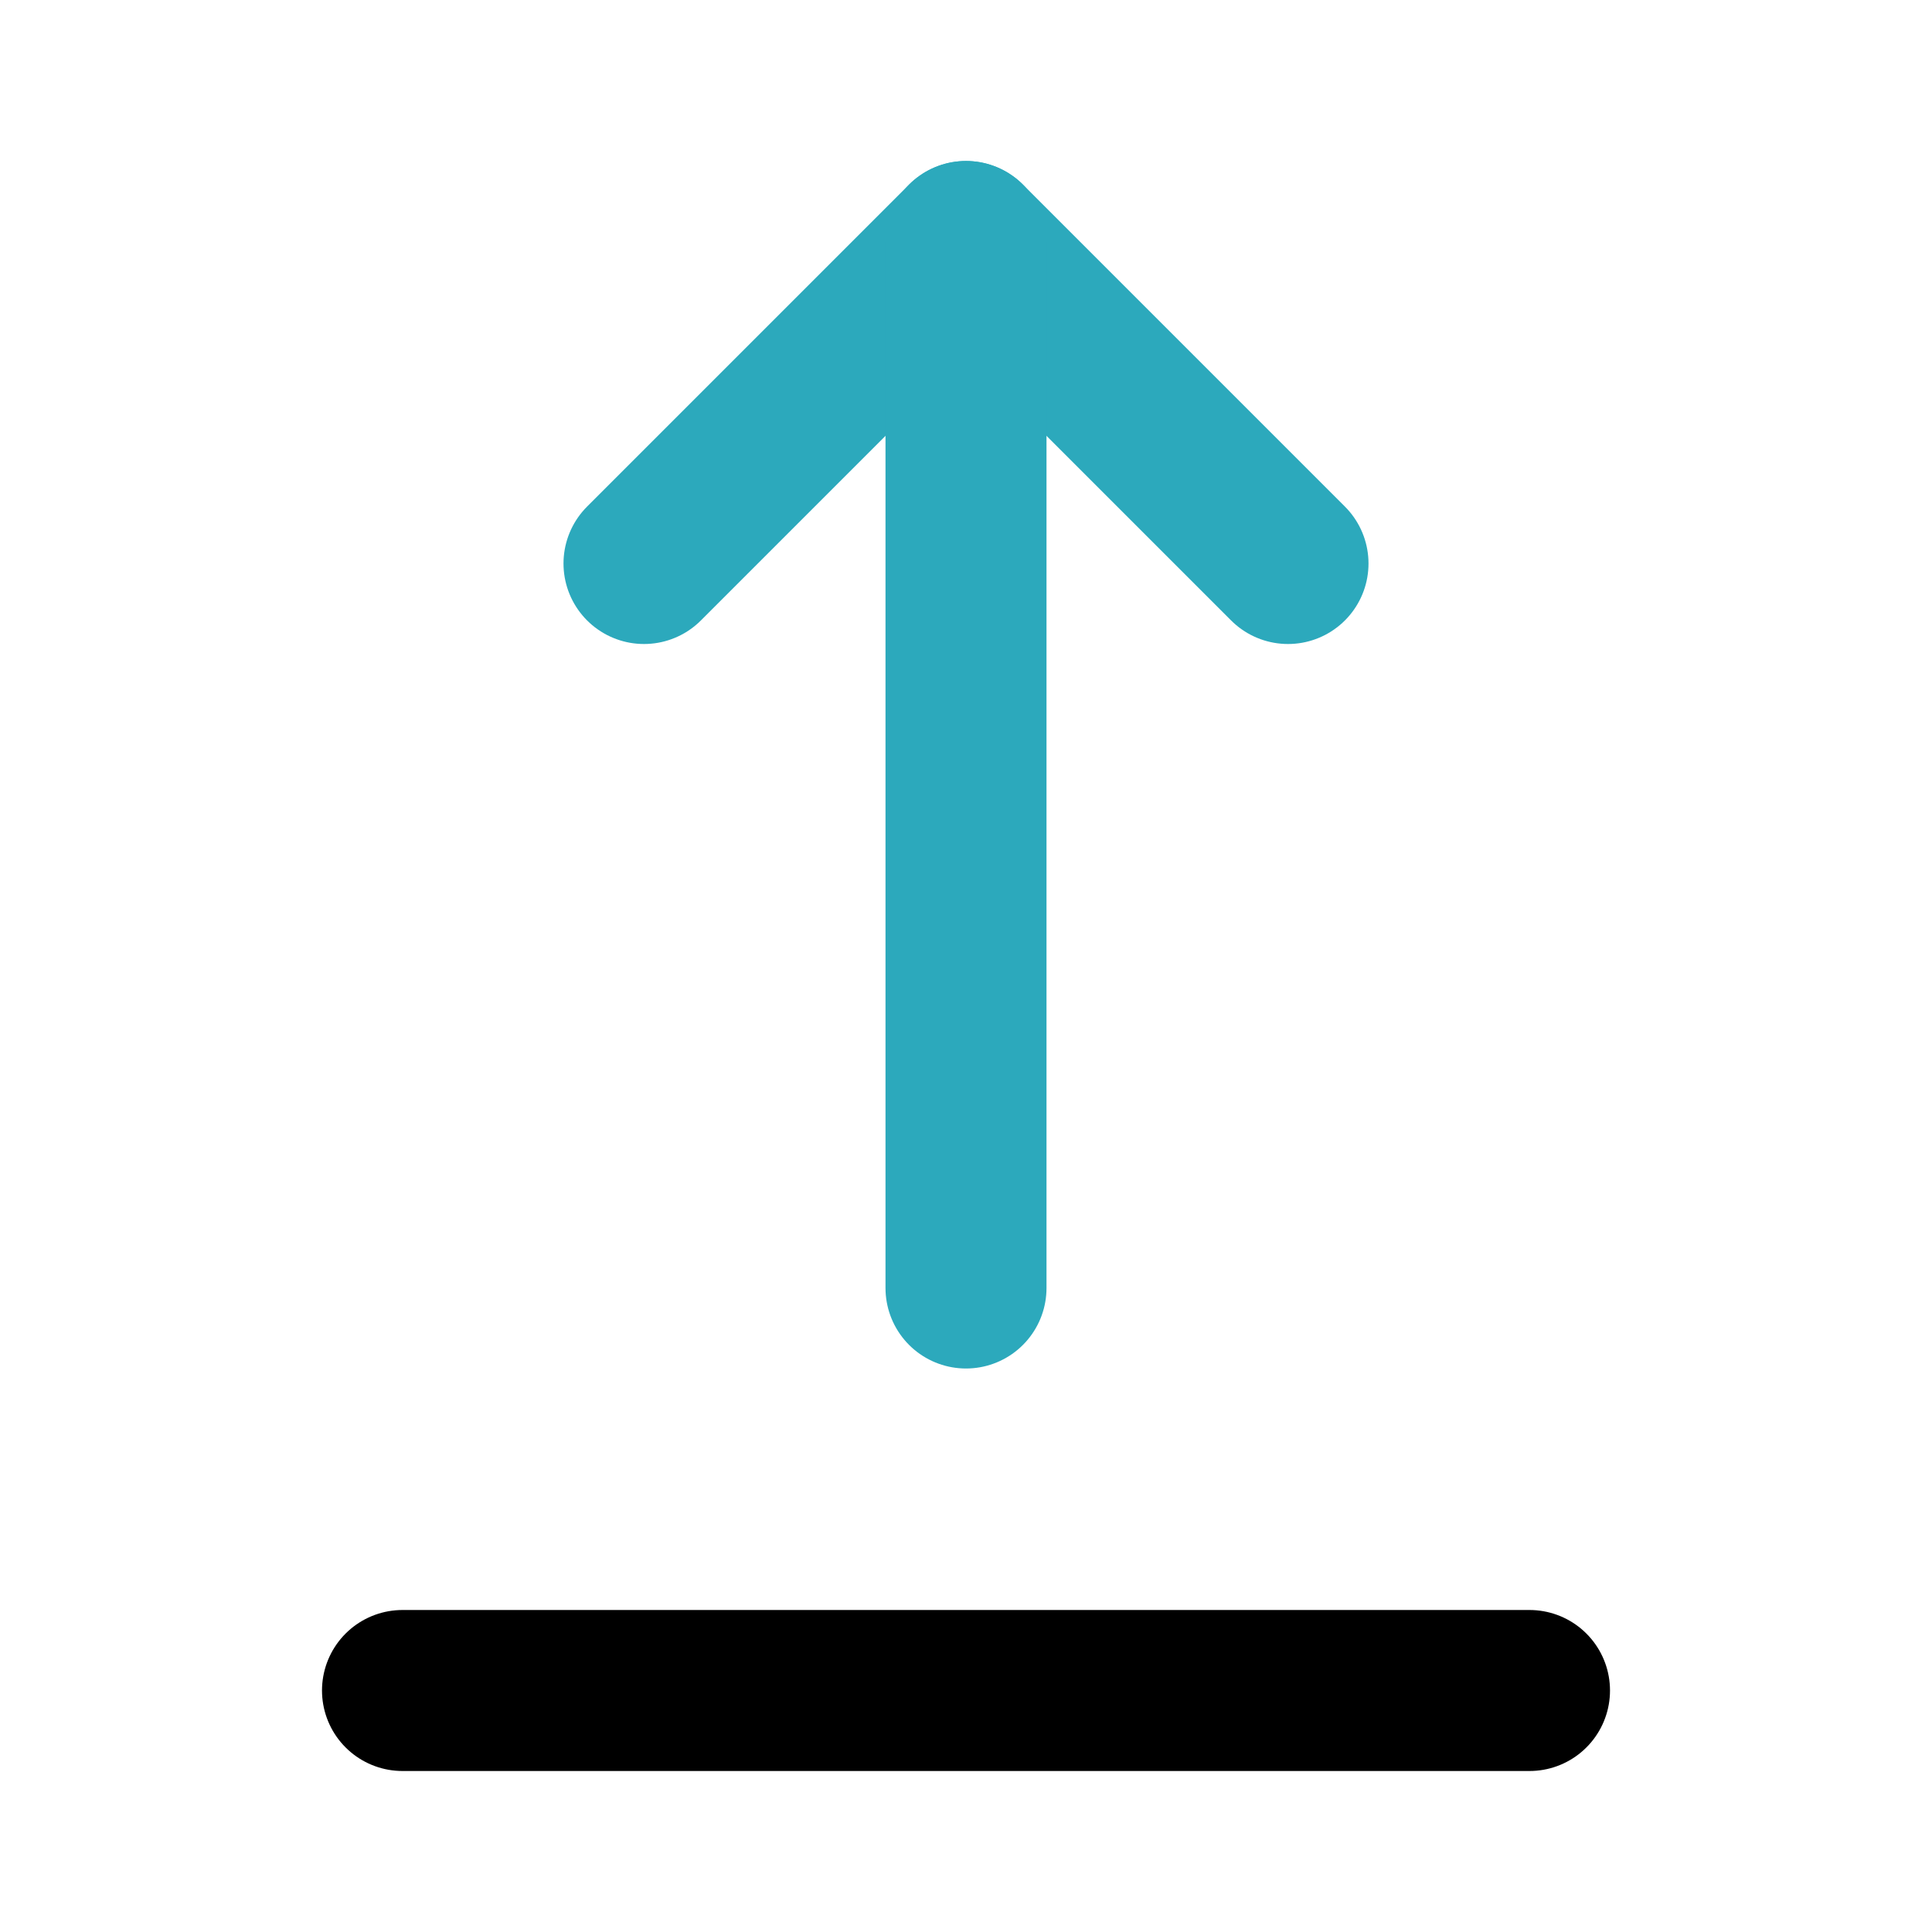
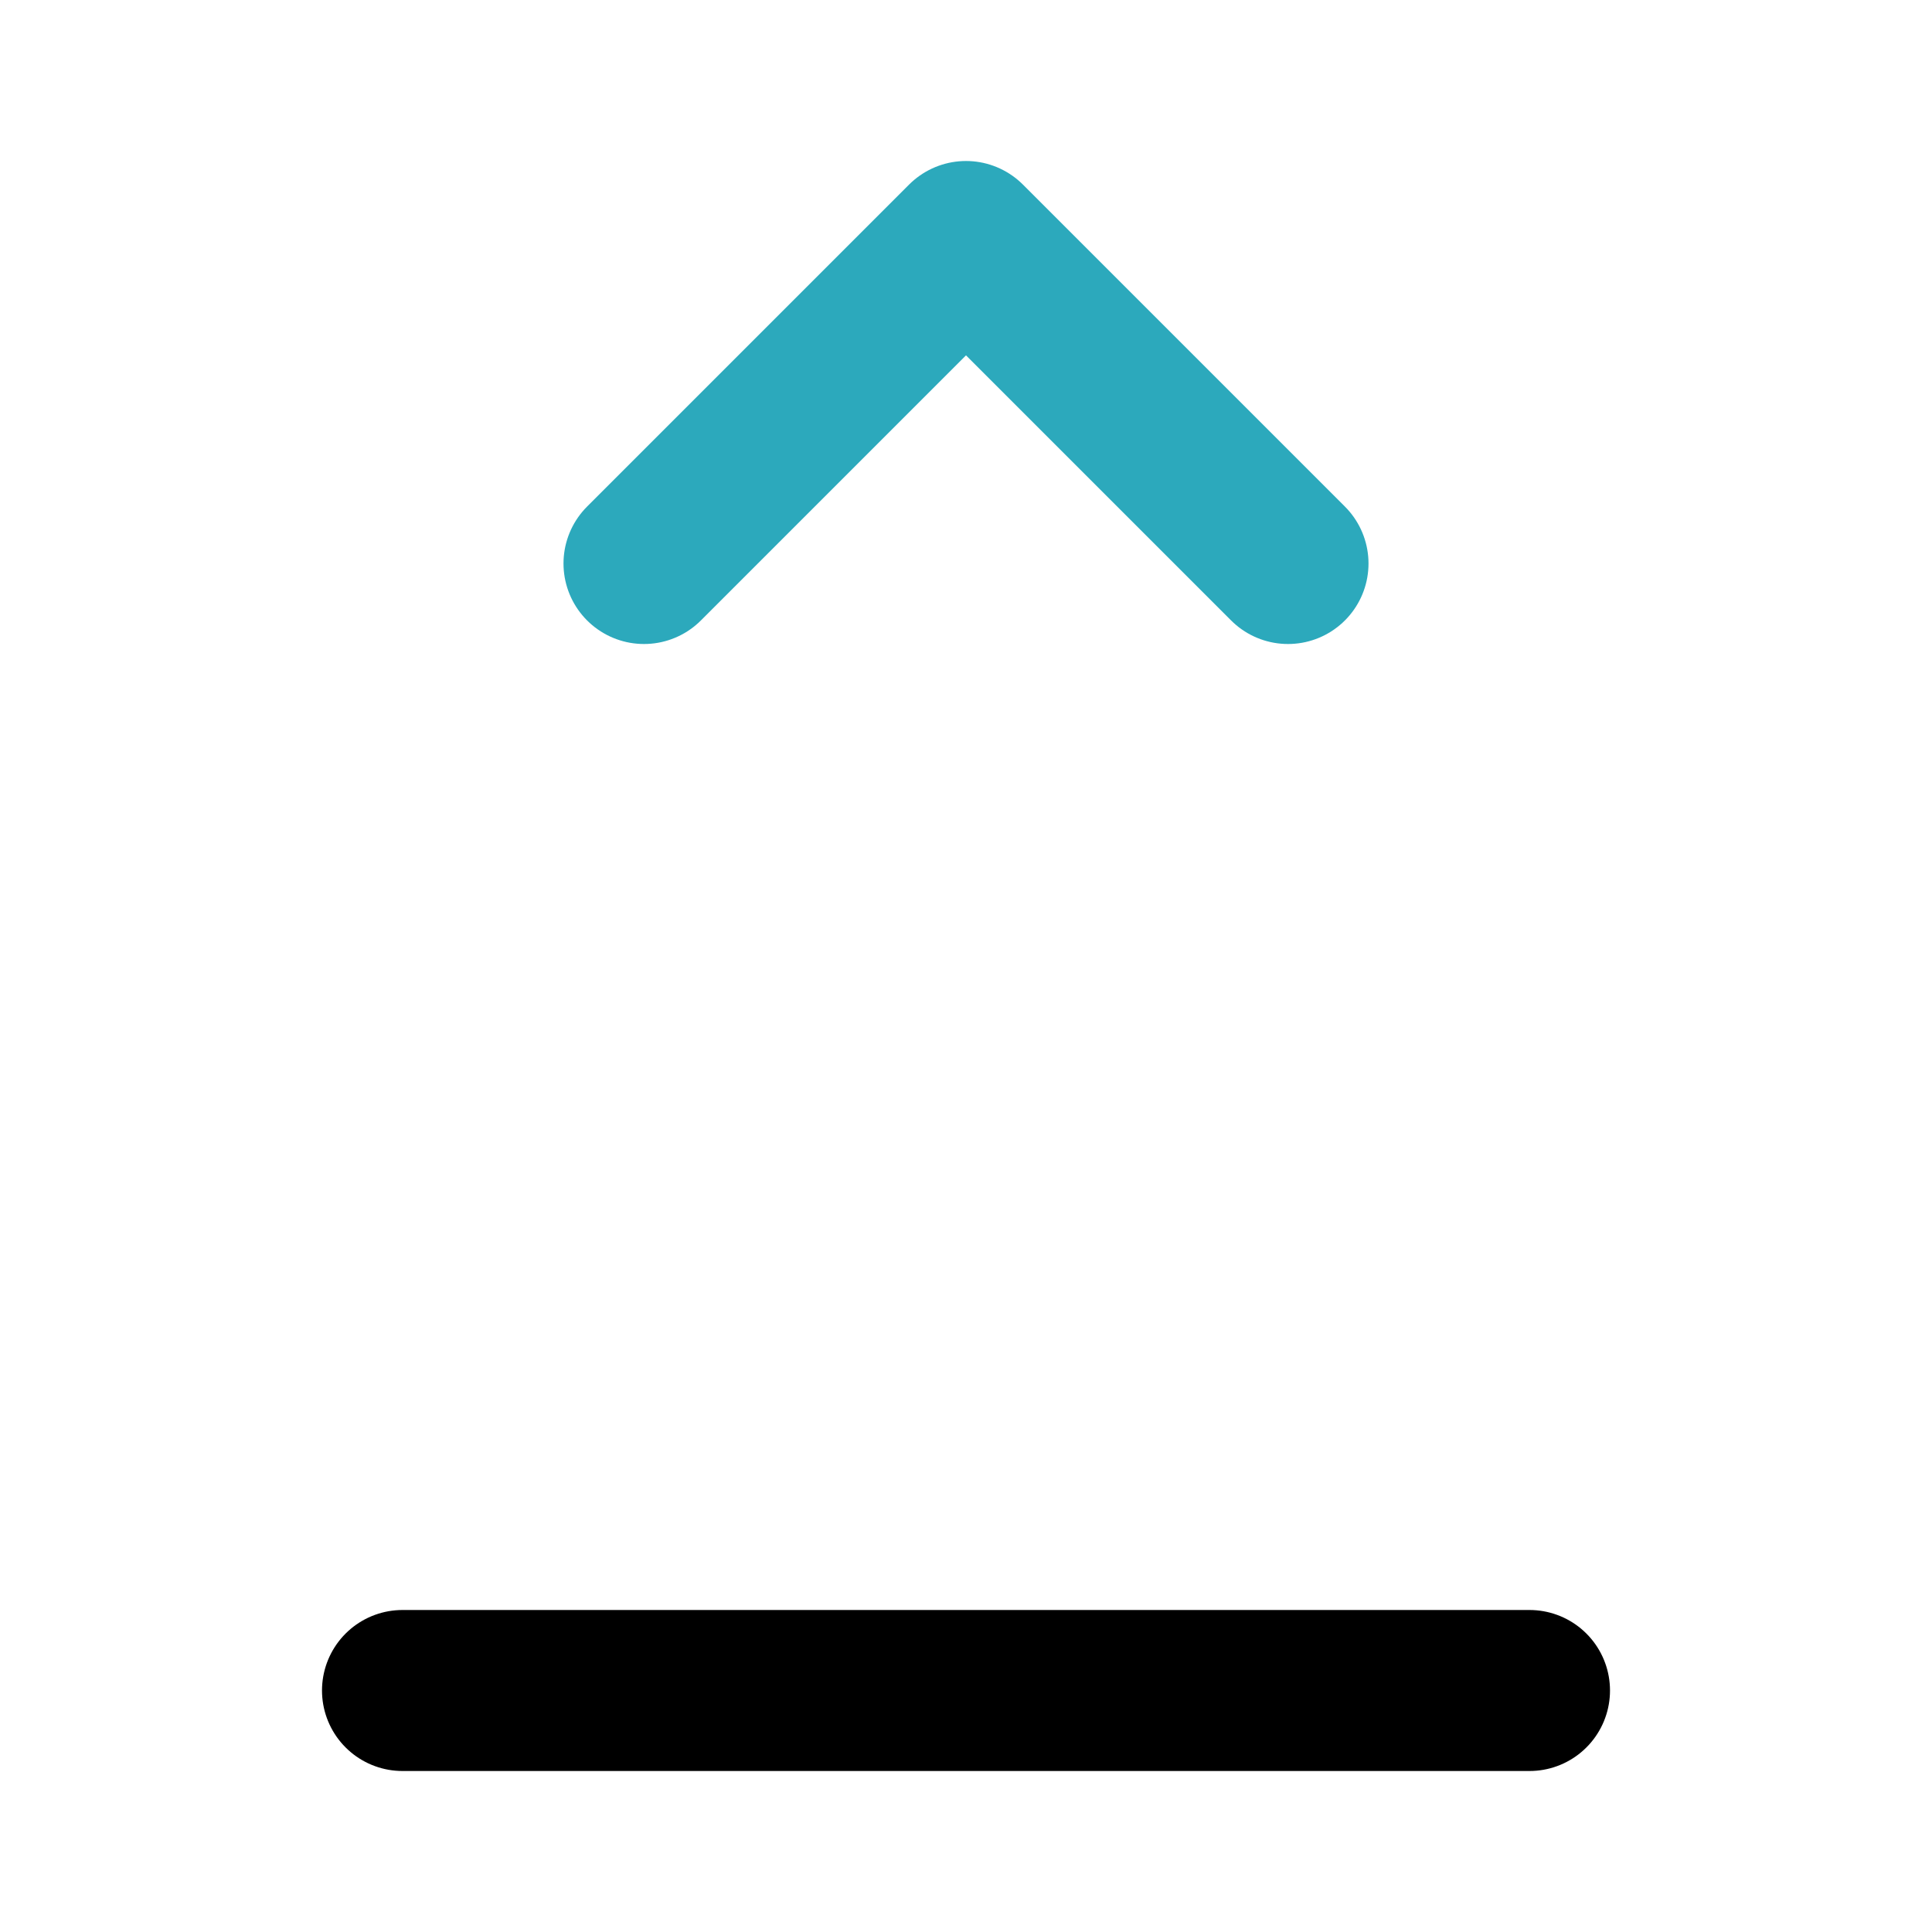
<svg xmlns="http://www.w3.org/2000/svg" fill="#000000" width="800px" height="800px" viewBox="0 0 24 24" id="upload-alt" data-name="Line Color" class="icon line-color">
  <polyline id="secondary" points="16 7 12 3 8 7" style="fill: none; stroke: rgb(44, 169, 188); stroke-linecap: round; stroke-linejoin: round; stroke-width: 2;" />
-   <line id="secondary-2" data-name="secondary" x1="12" y1="16" x2="12" y2="3" style="fill: none; stroke: rgb(44, 169, 188); stroke-linecap: round; stroke-linejoin: round; stroke-width: 2;" />
  <line id="primary" x1="5" y1="21" x2="19" y2="21" style="fill: none; stroke: rgb(0, 0, 0); stroke-linecap: round; stroke-linejoin: round; stroke-width: 2;" />
</svg>